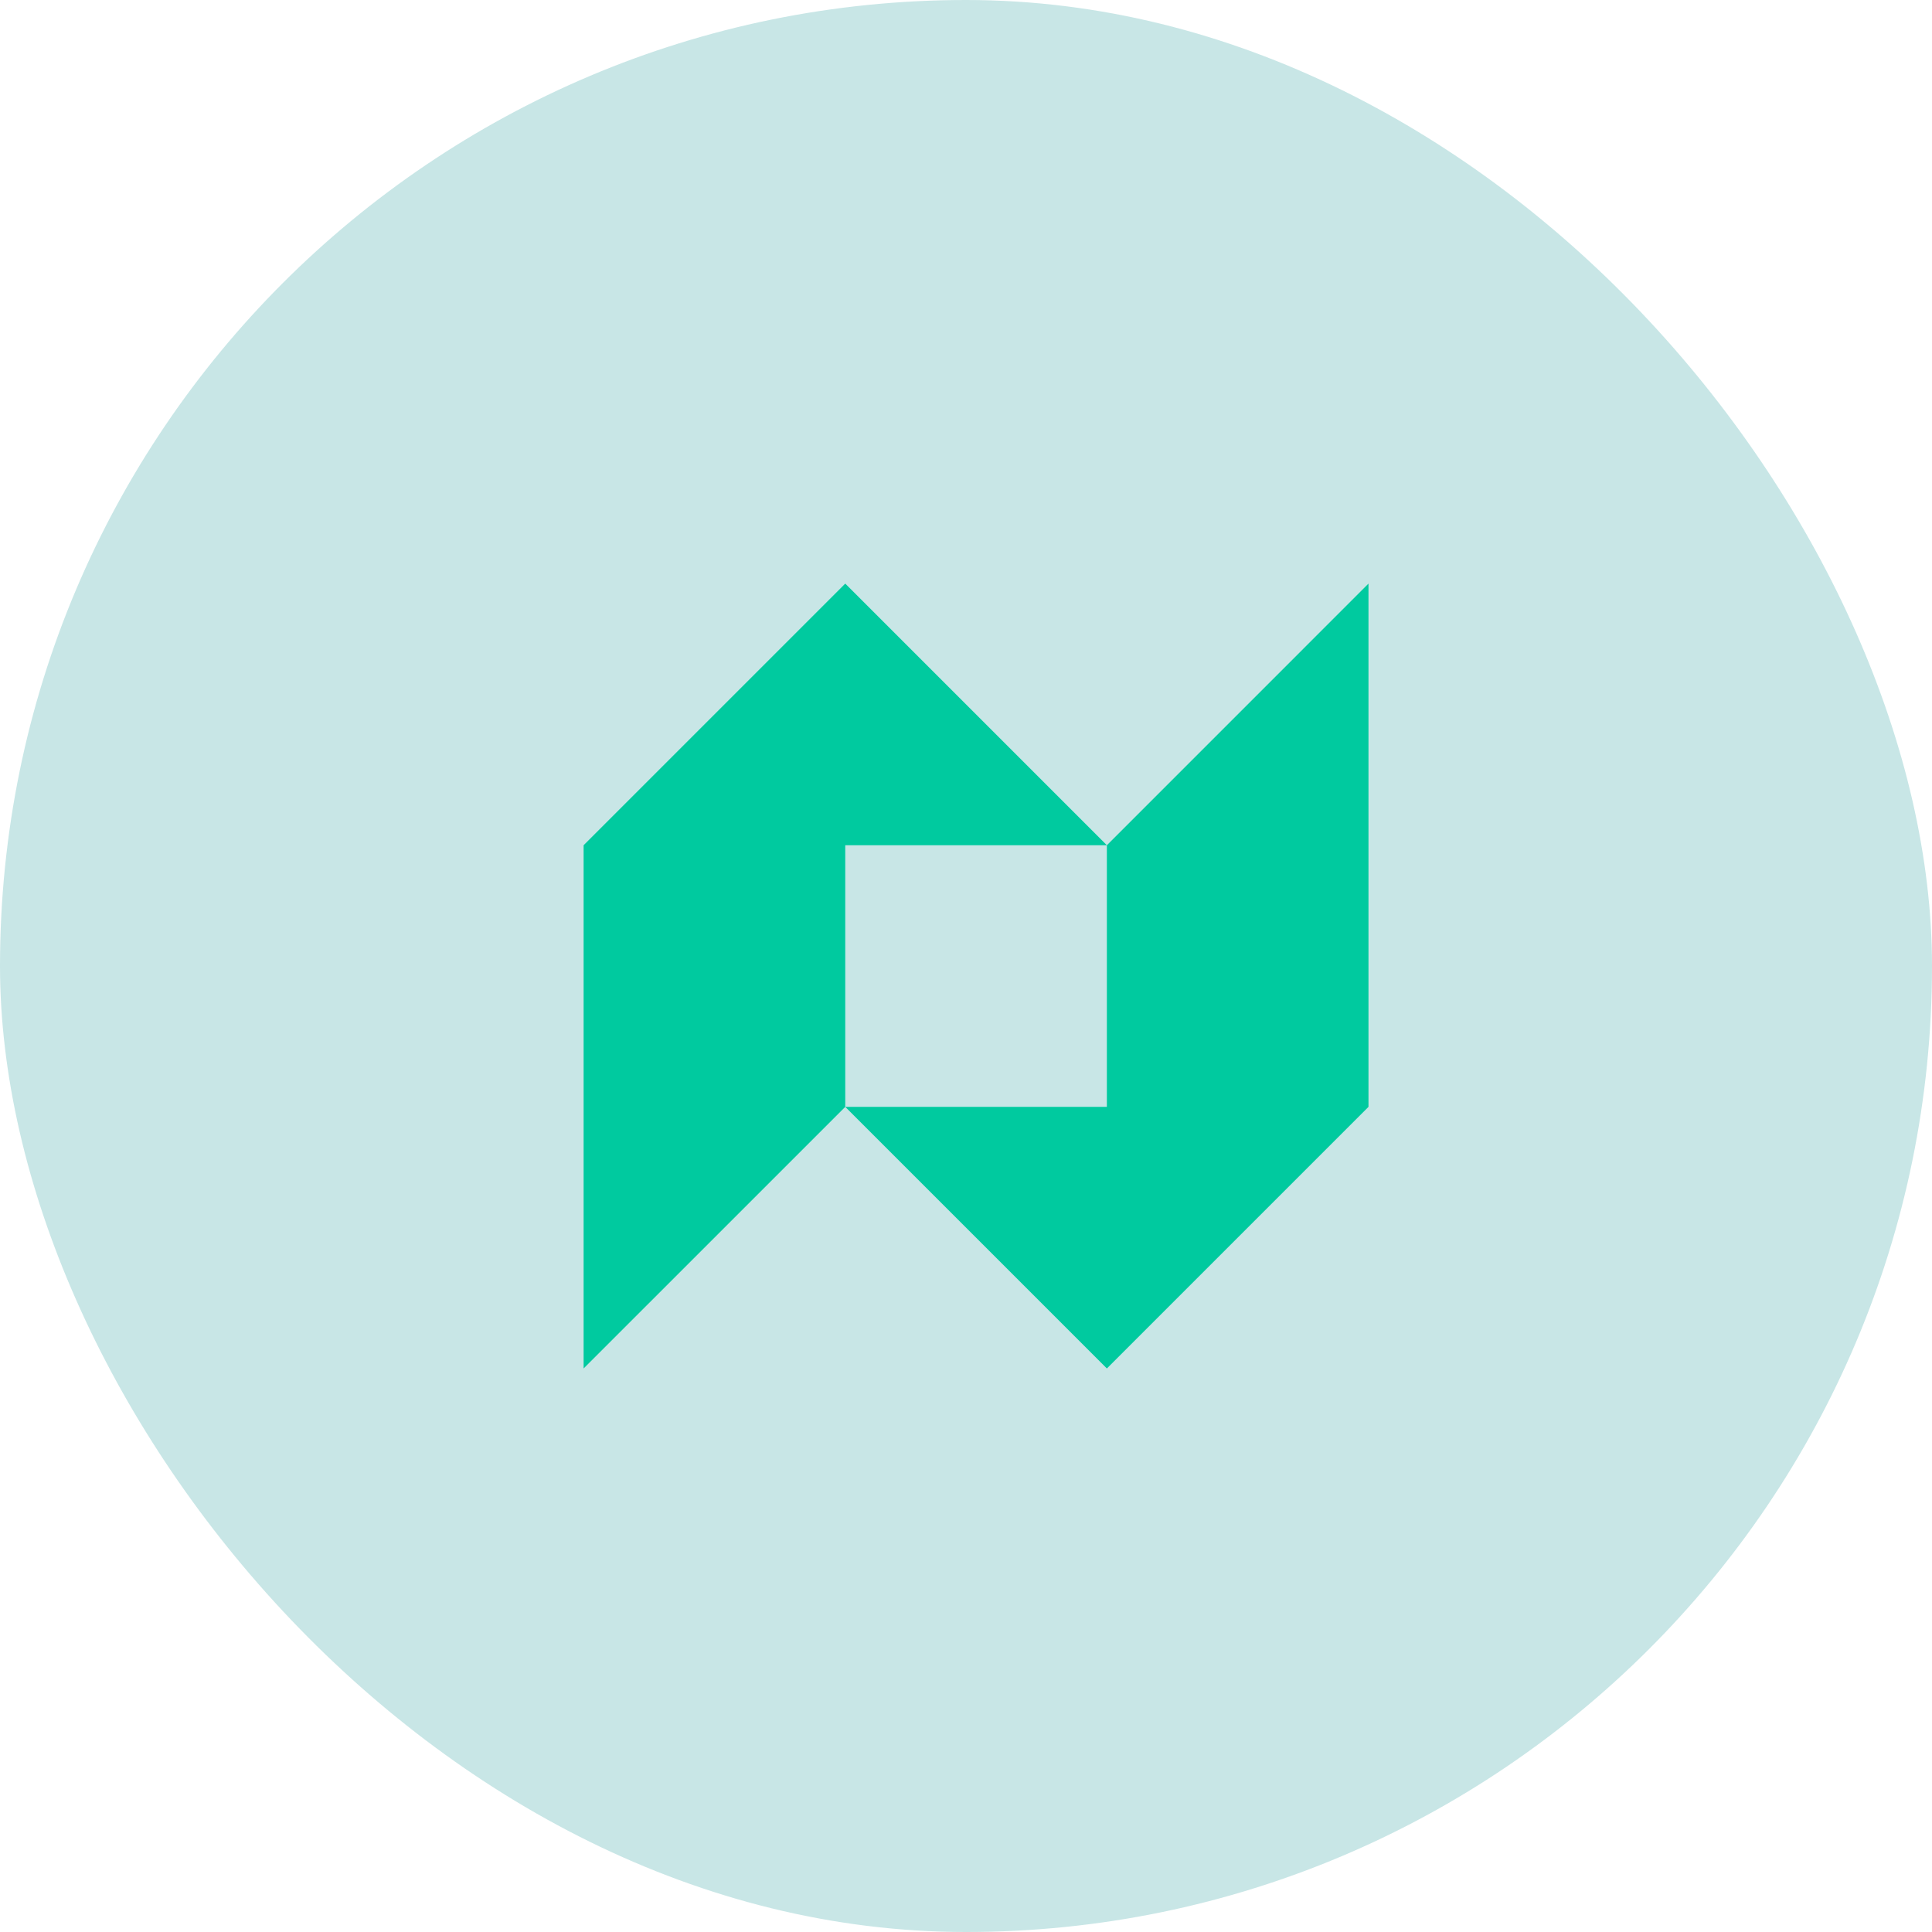
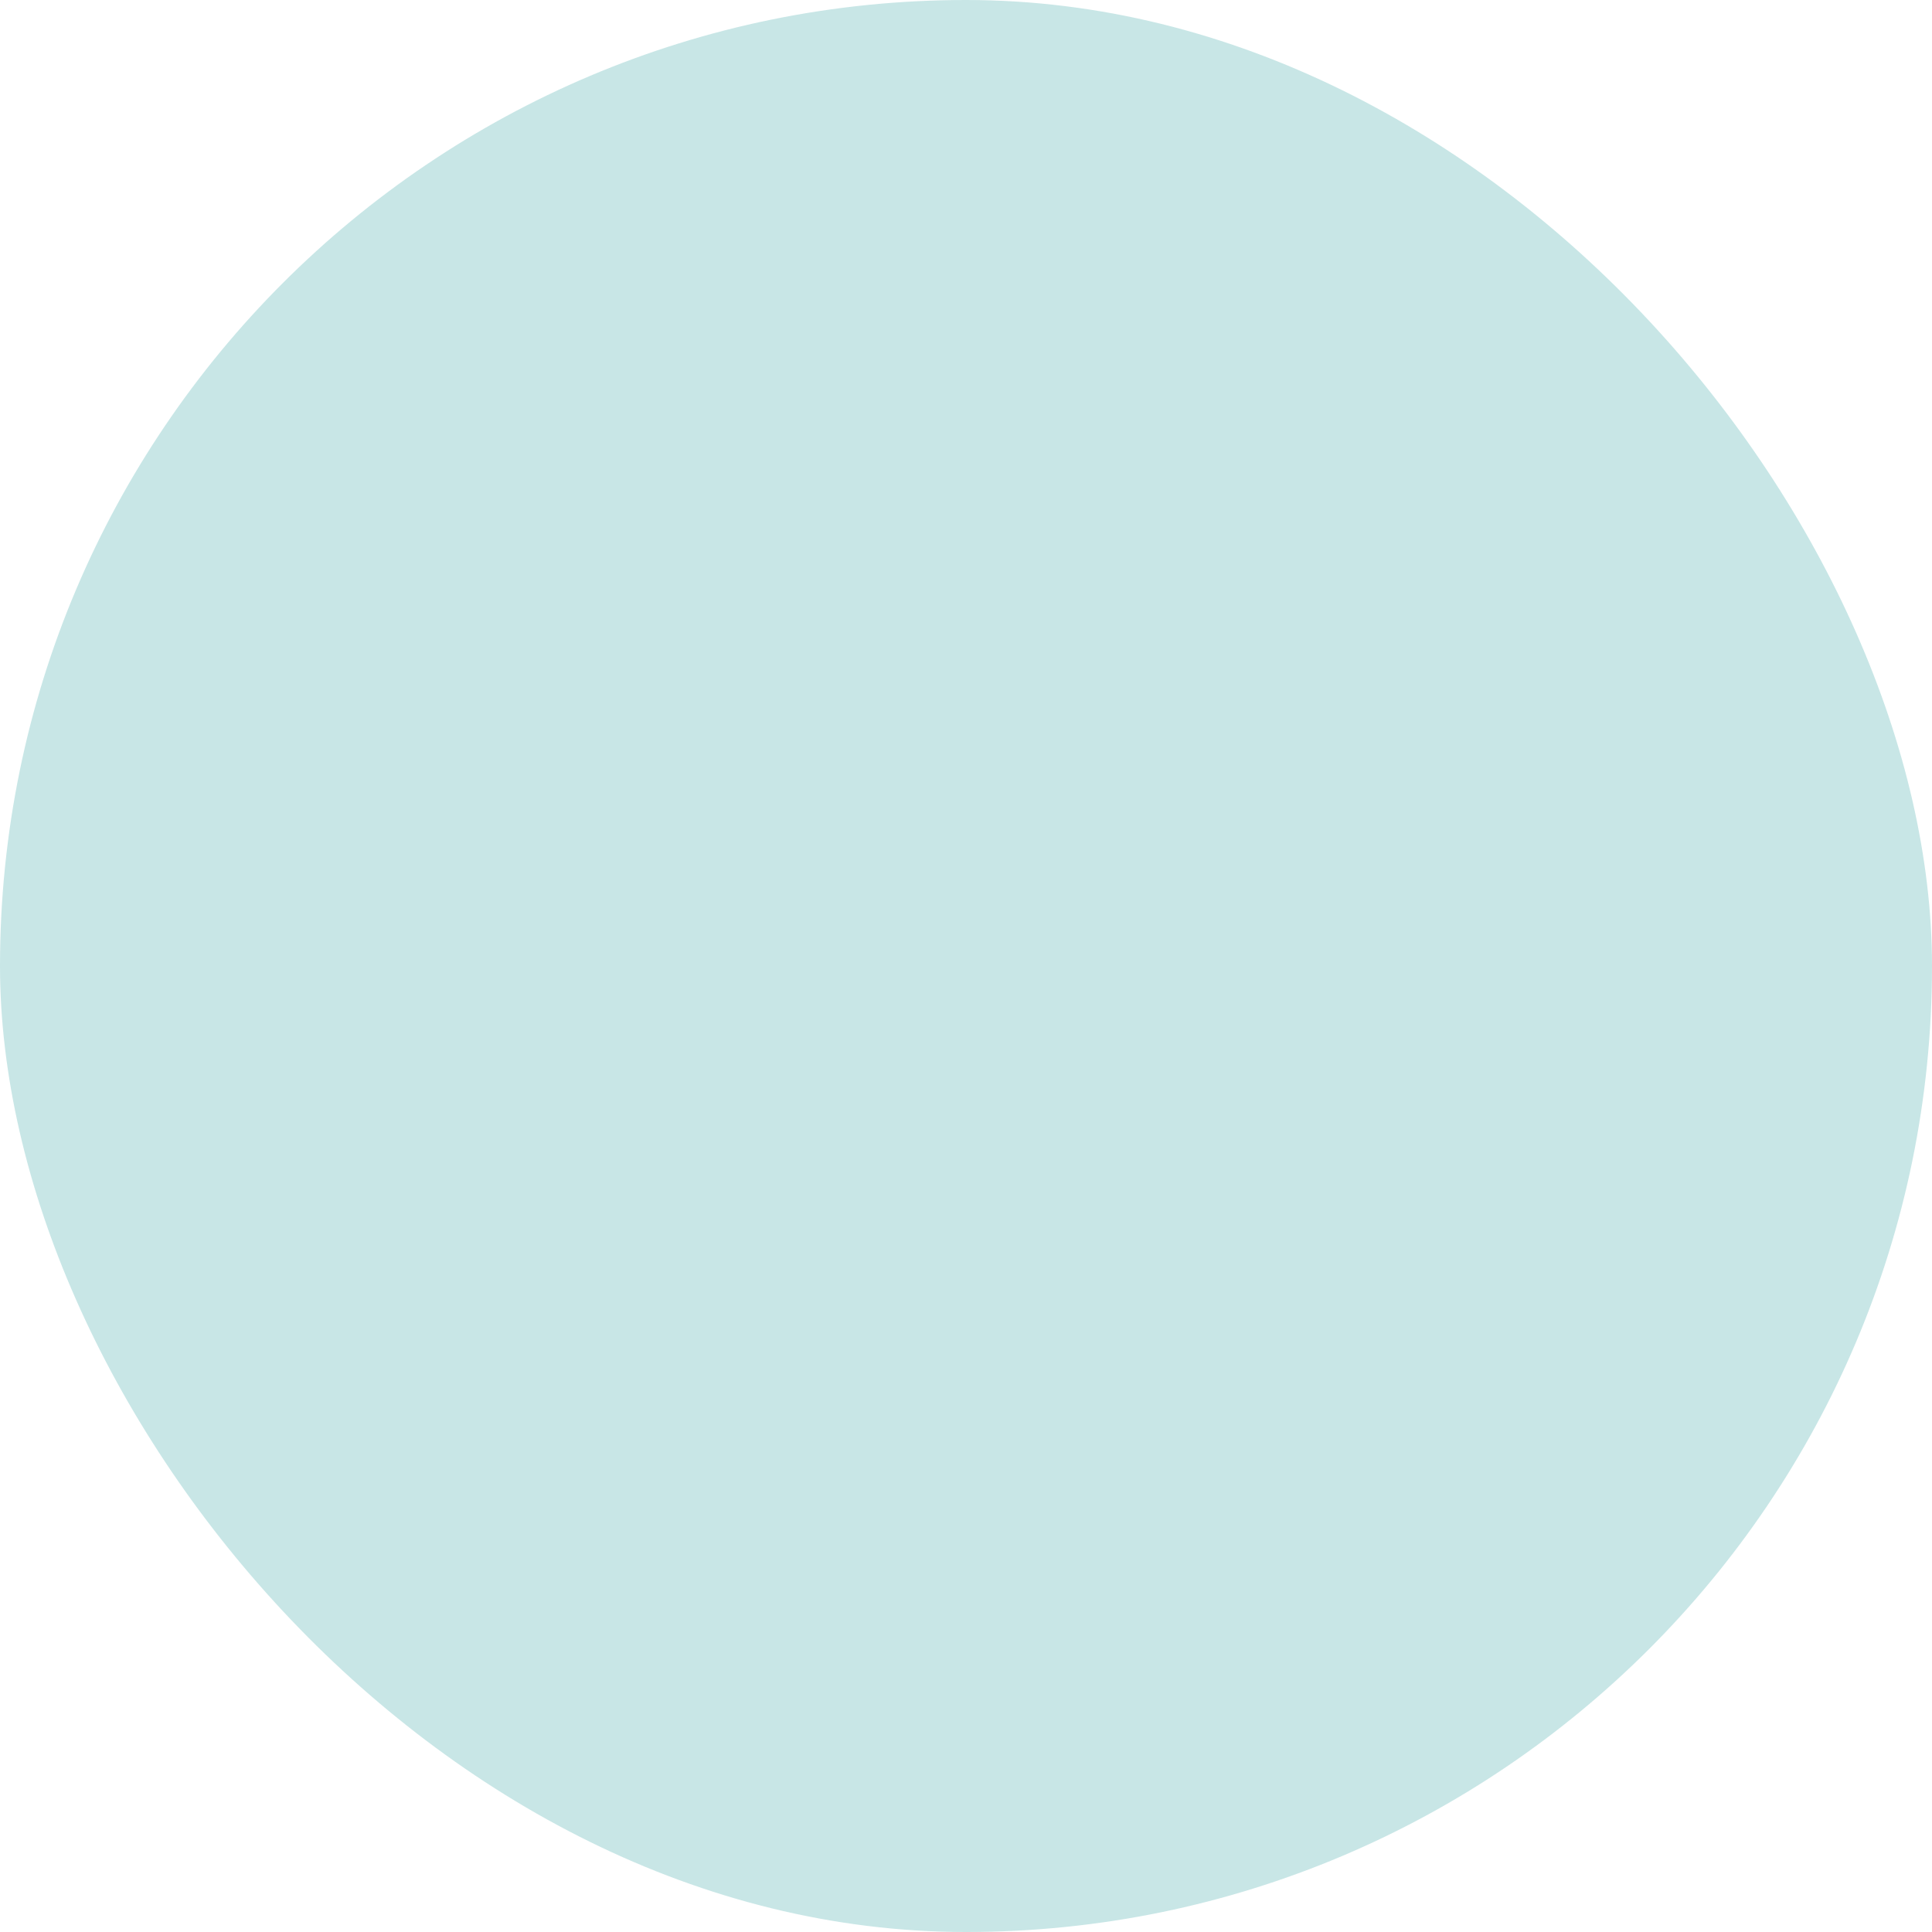
<svg xmlns="http://www.w3.org/2000/svg" width="68" height="68" viewBox="0 0 68 68" fill="none">
  <g id="shape-19">
    <rect width="68" height="68" rx="34" fill="#C8E6E6" />
-     <path id="shape-19_2" fill-rule="evenodd" clip-rule="evenodd" d="M48.166 20.541L38.958 29.75L29.75 20.541L20.541 29.75V48.166L29.75 38.958L38.958 48.166L48.166 38.958V20.541ZM29.75 38.958V29.75H38.958V38.958H29.75Z" fill="#00CA9F" />
  </g>
</svg>